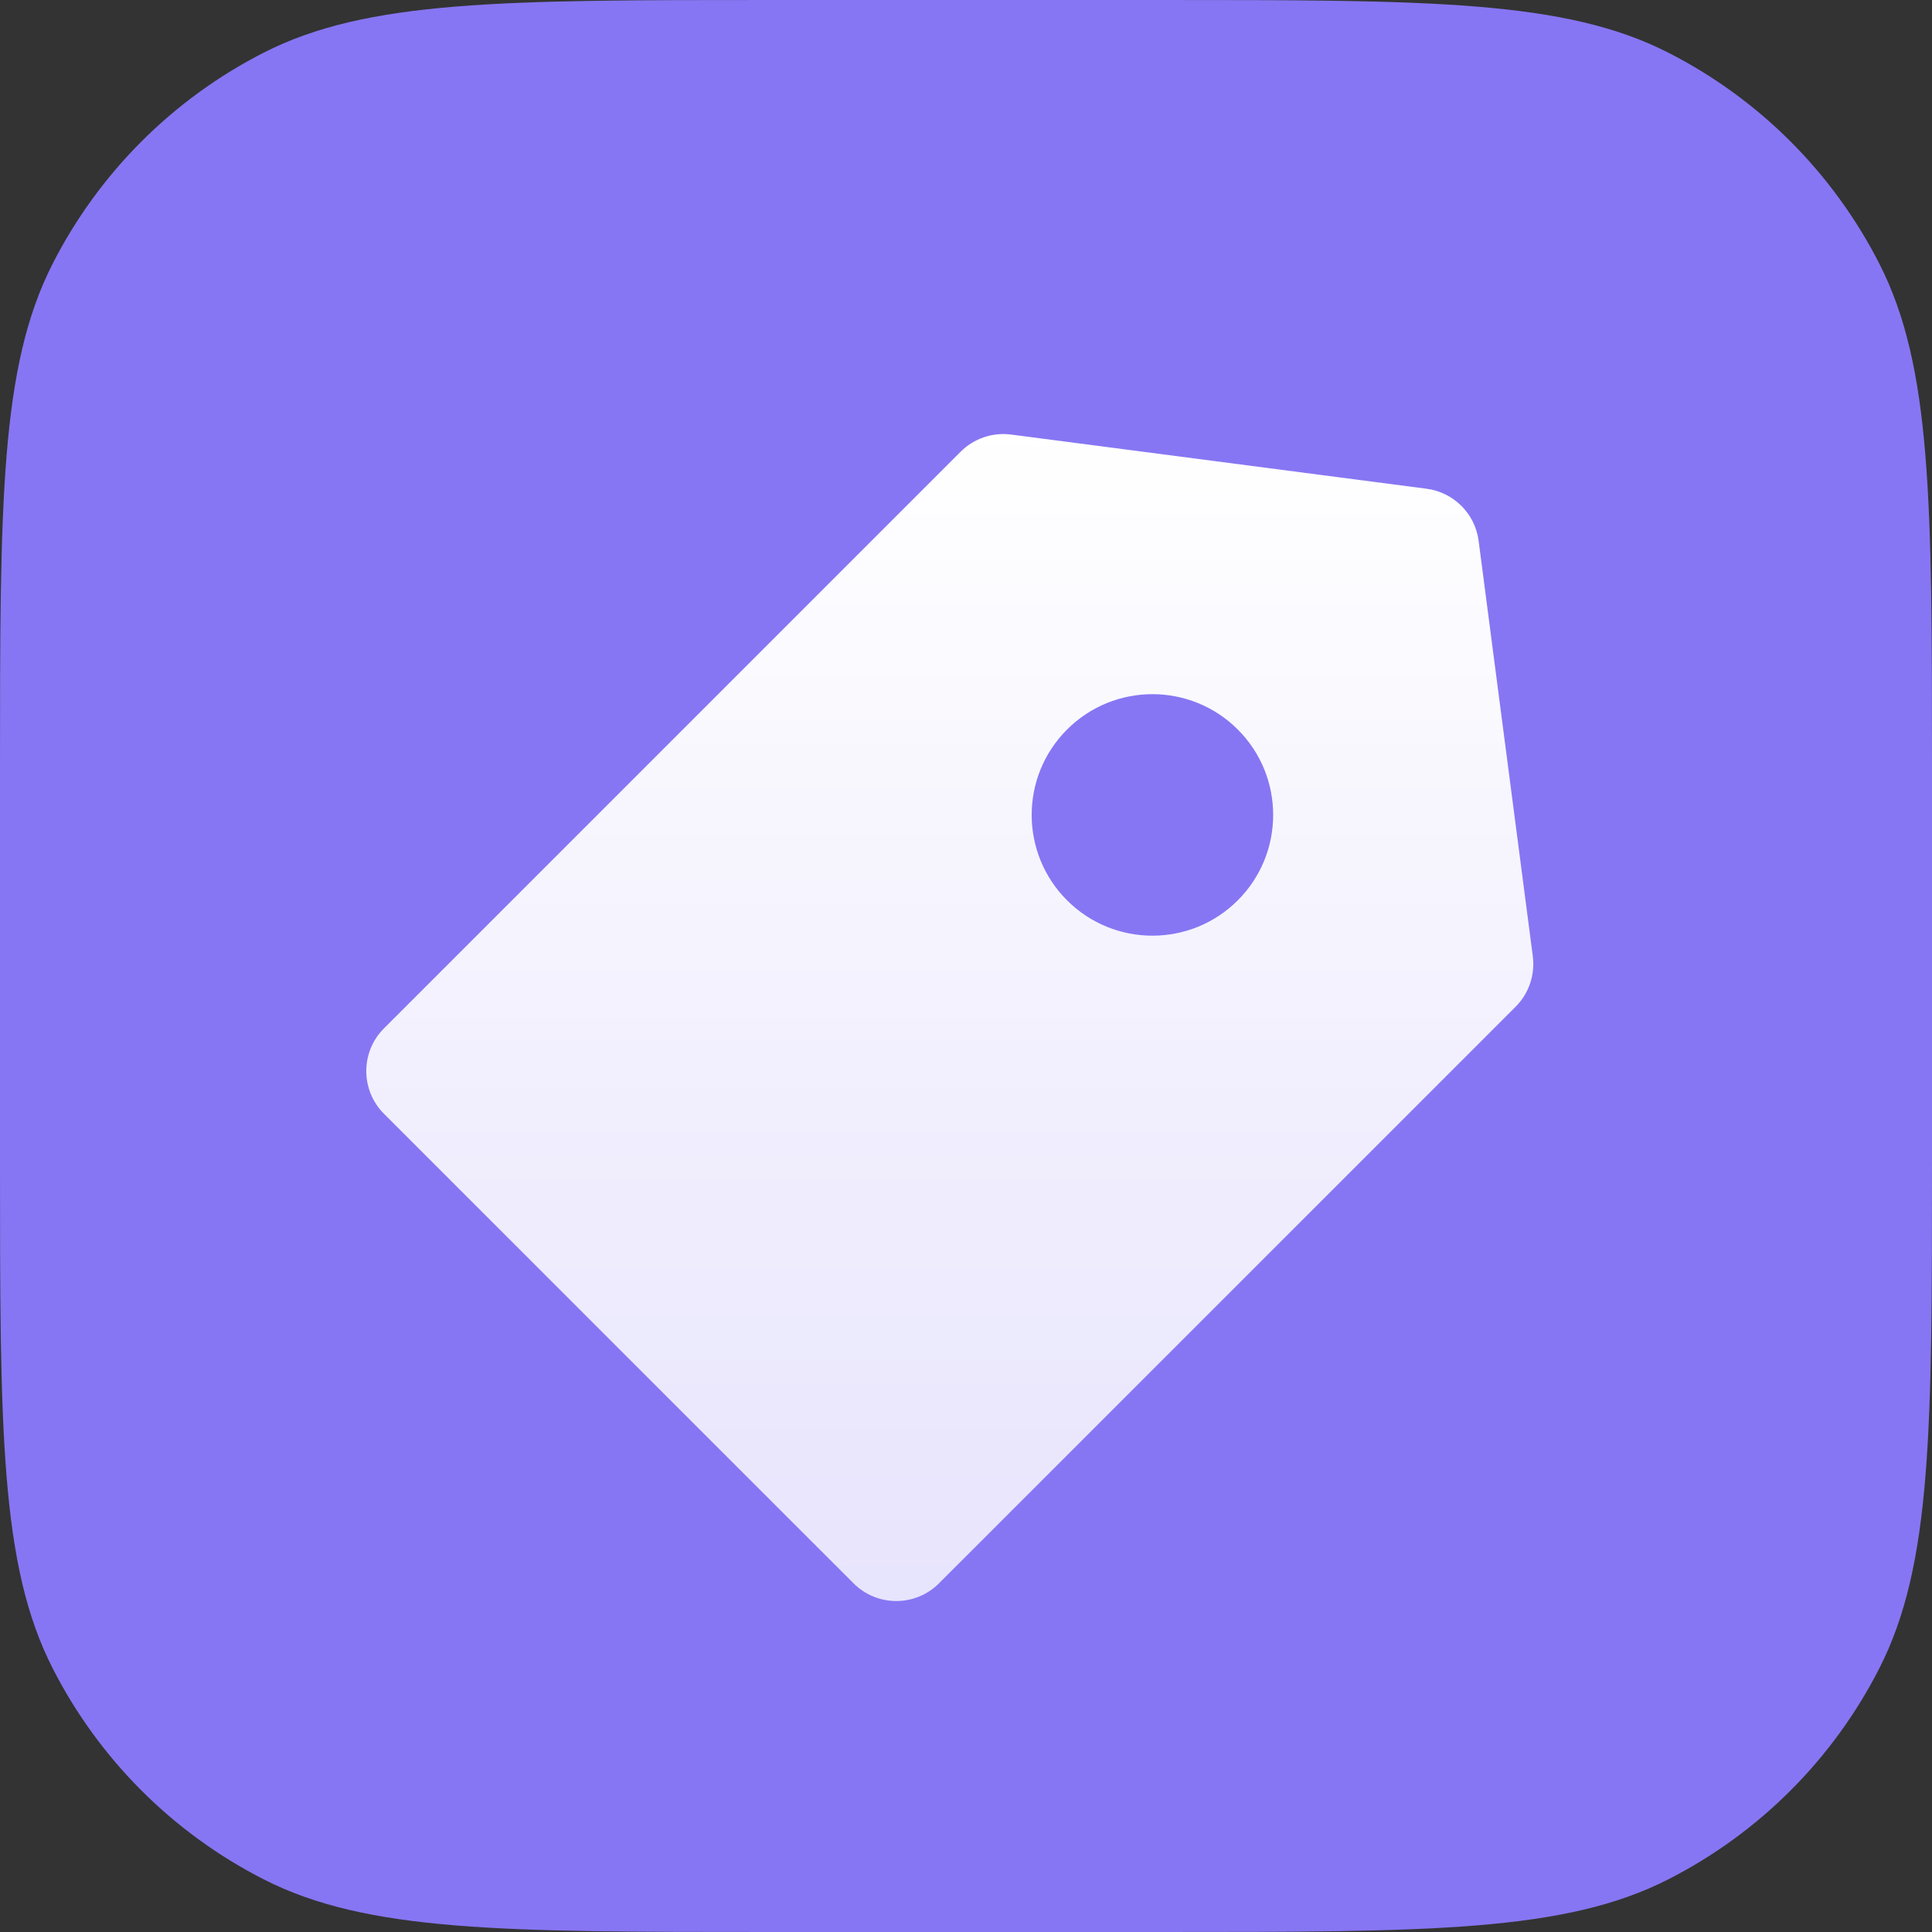
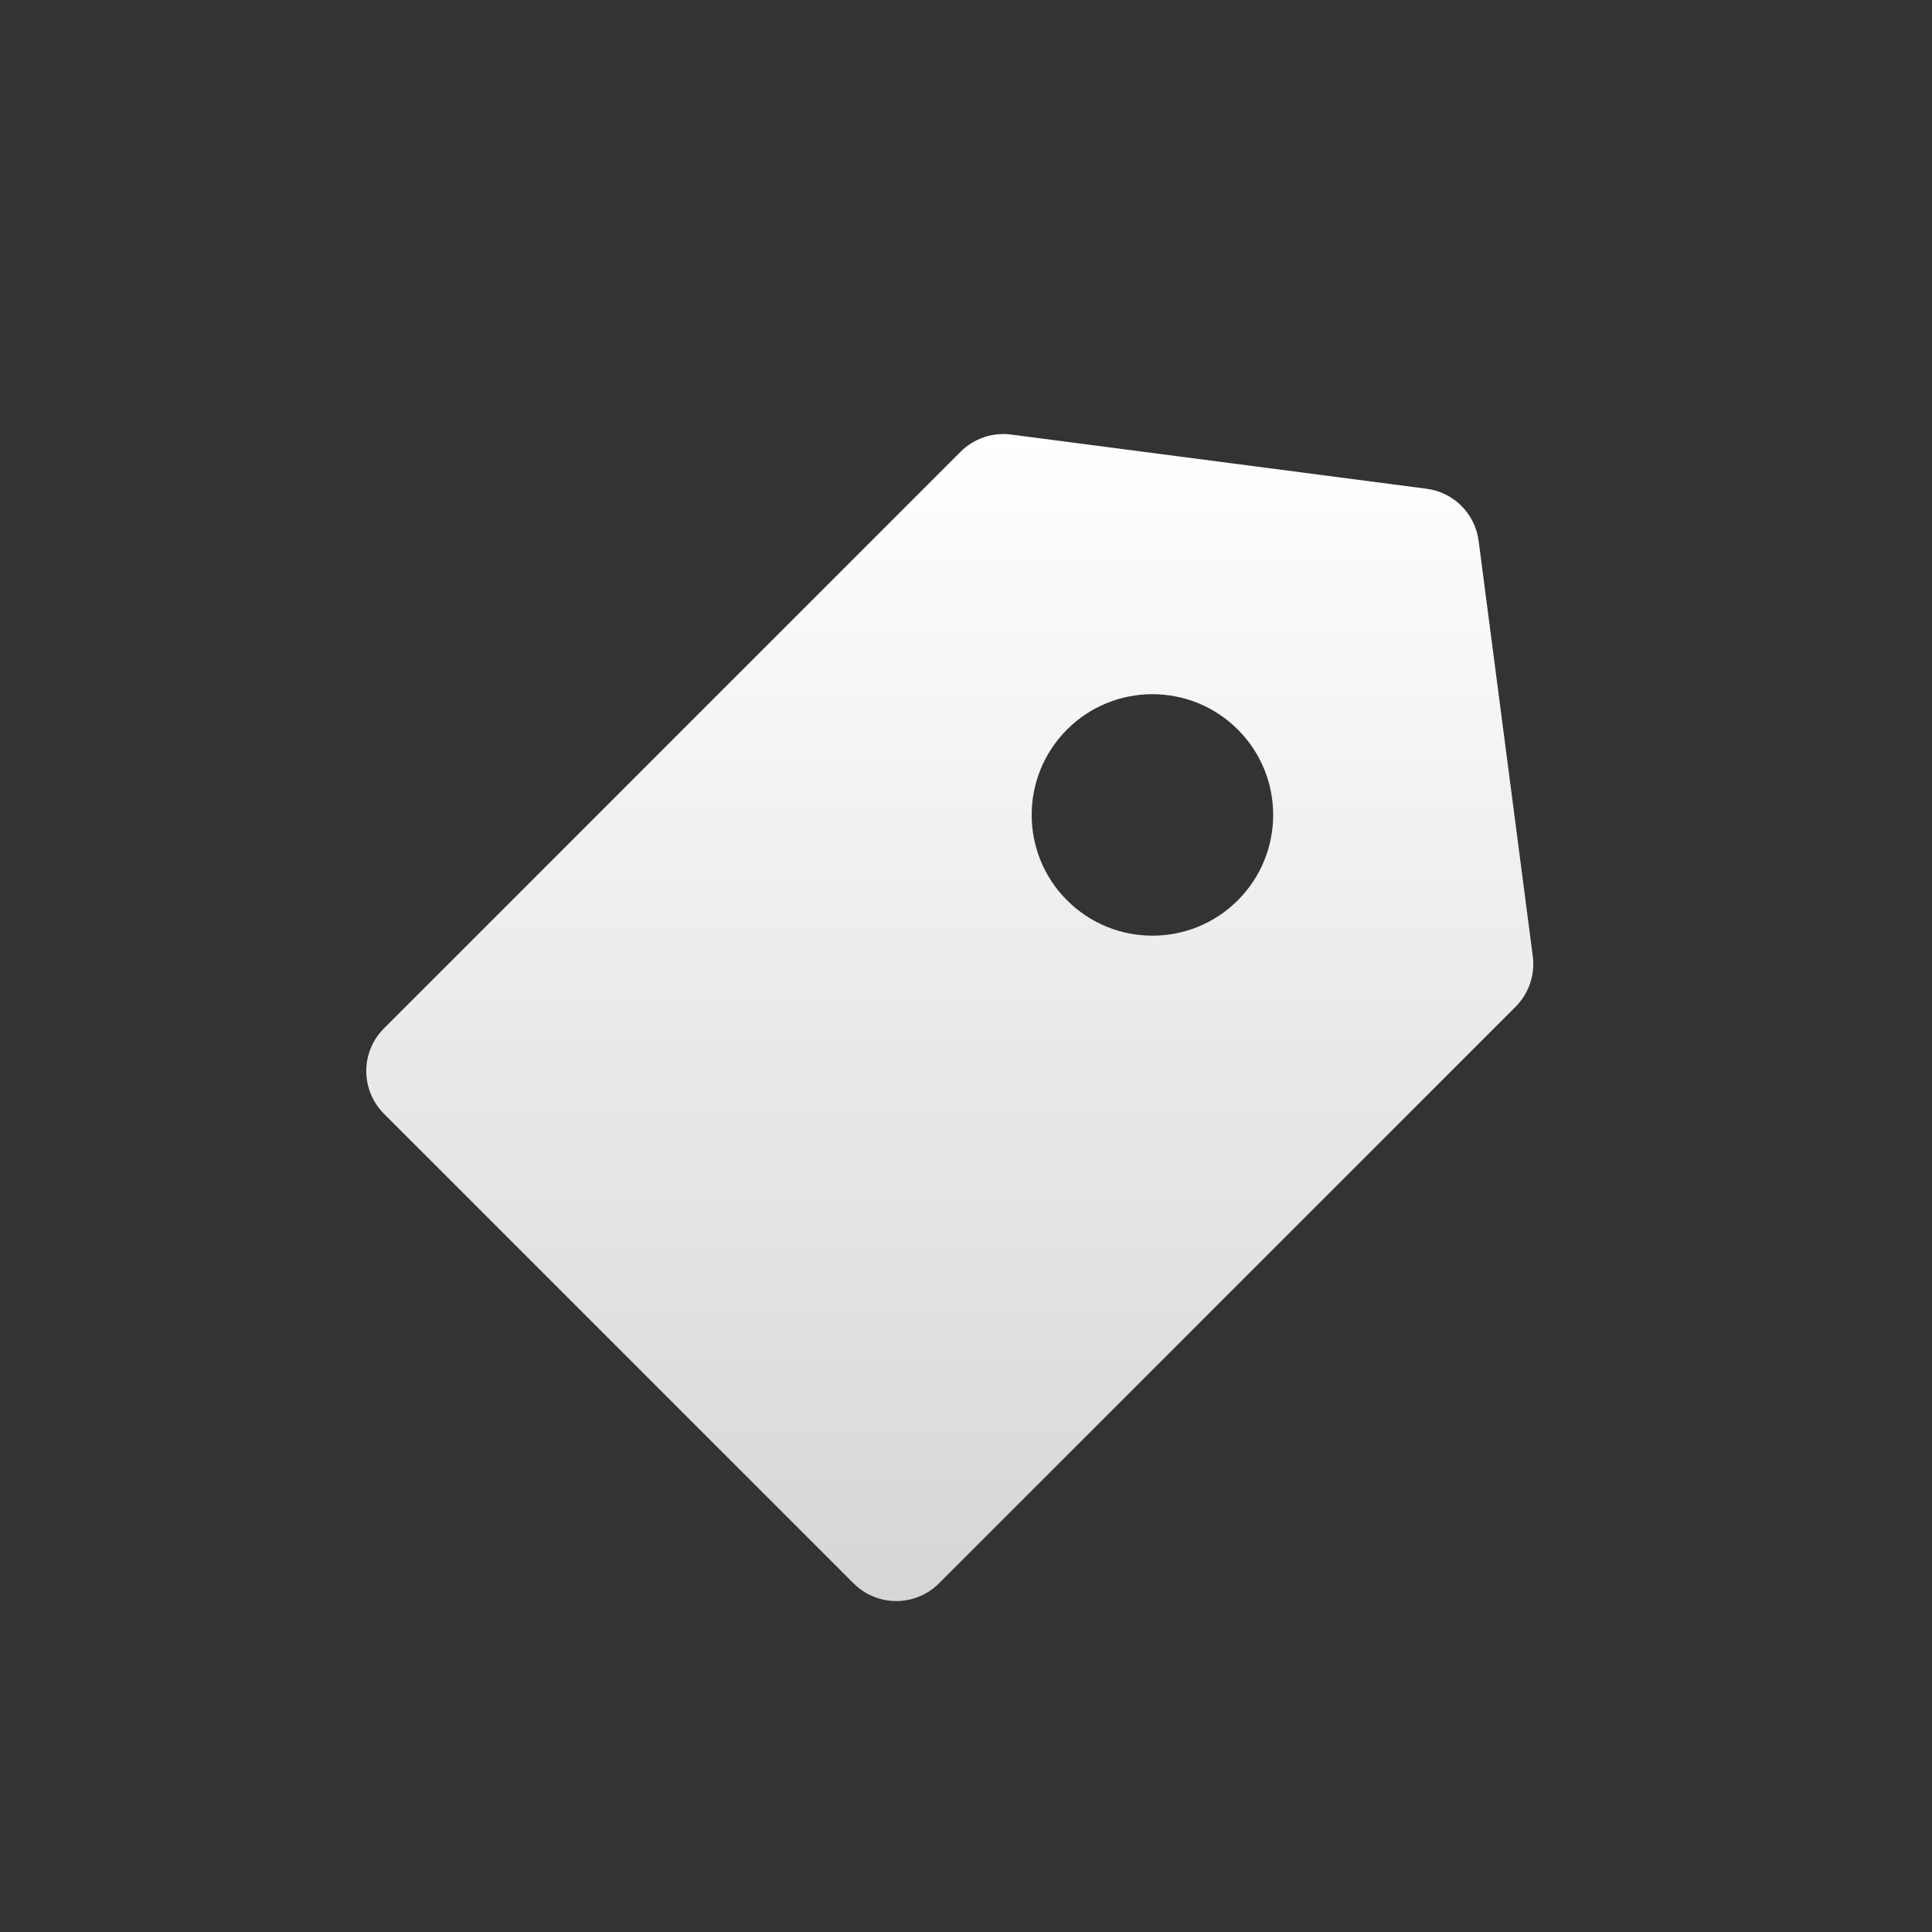
<svg xmlns="http://www.w3.org/2000/svg" width="64" height="64" viewBox="0 0 64 64" fill="none">
  <rect x="0" y="0" width="64" height="64" fill="#333333" stroke="none" />
-   <path d="M0 25.6C0 16.639 0 12.159 1.744 8.736C3.278 5.726 5.726 3.278 8.736 1.744C12.159 0 16.639 0 25.6 0H38.4C47.361 0 51.841 0 55.264 1.744C58.274 3.278 60.722 5.726 62.256 8.736C64 12.159 64 16.639 64 25.6V38.4C64 47.361 64 51.841 62.256 55.264C60.722 58.274 58.274 60.722 55.264 62.256C51.841 64 47.361 64 38.4 64H25.6C16.639 64 12.159 64 8.736 62.256C5.726 60.722 3.278 58.274 1.744 55.264C0 51.841 0 47.361 0 38.4V25.6Z" fill="#8676F3" />
  <path fill-rule="evenodd" clip-rule="evenodd" d="M48.981 17.914C48.864 17.015 48.156 16.307 47.257 16.19L33.495 14.395C32.879 14.315 32.261 14.525 31.822 14.964L12.72 34.066C11.938 34.847 11.938 36.114 12.72 36.895L28.276 52.451C29.057 53.232 30.323 53.232 31.104 52.451L50.207 33.349C50.646 32.91 50.856 32.291 50.776 31.676L48.981 17.914ZM35.347 29.824C36.909 31.386 39.442 31.386 41.004 29.824C42.566 28.262 42.566 25.729 41.004 24.167C39.442 22.605 36.909 22.605 35.347 24.167C33.785 25.729 33.785 28.262 35.347 29.824Z" fill="url(#paint0_linear_60_1150)" />
  <defs>
    <linearGradient id="paint0_linear_60_1150" x1="31.463" y1="14.378" x2="31.463" y2="53.037" gradientUnits="userSpaceOnUse">
      <stop stop-color="white" />
      <stop offset="1" stop-color="white" stop-opacity="0.8" />
    </linearGradient>
  </defs>
</svg>